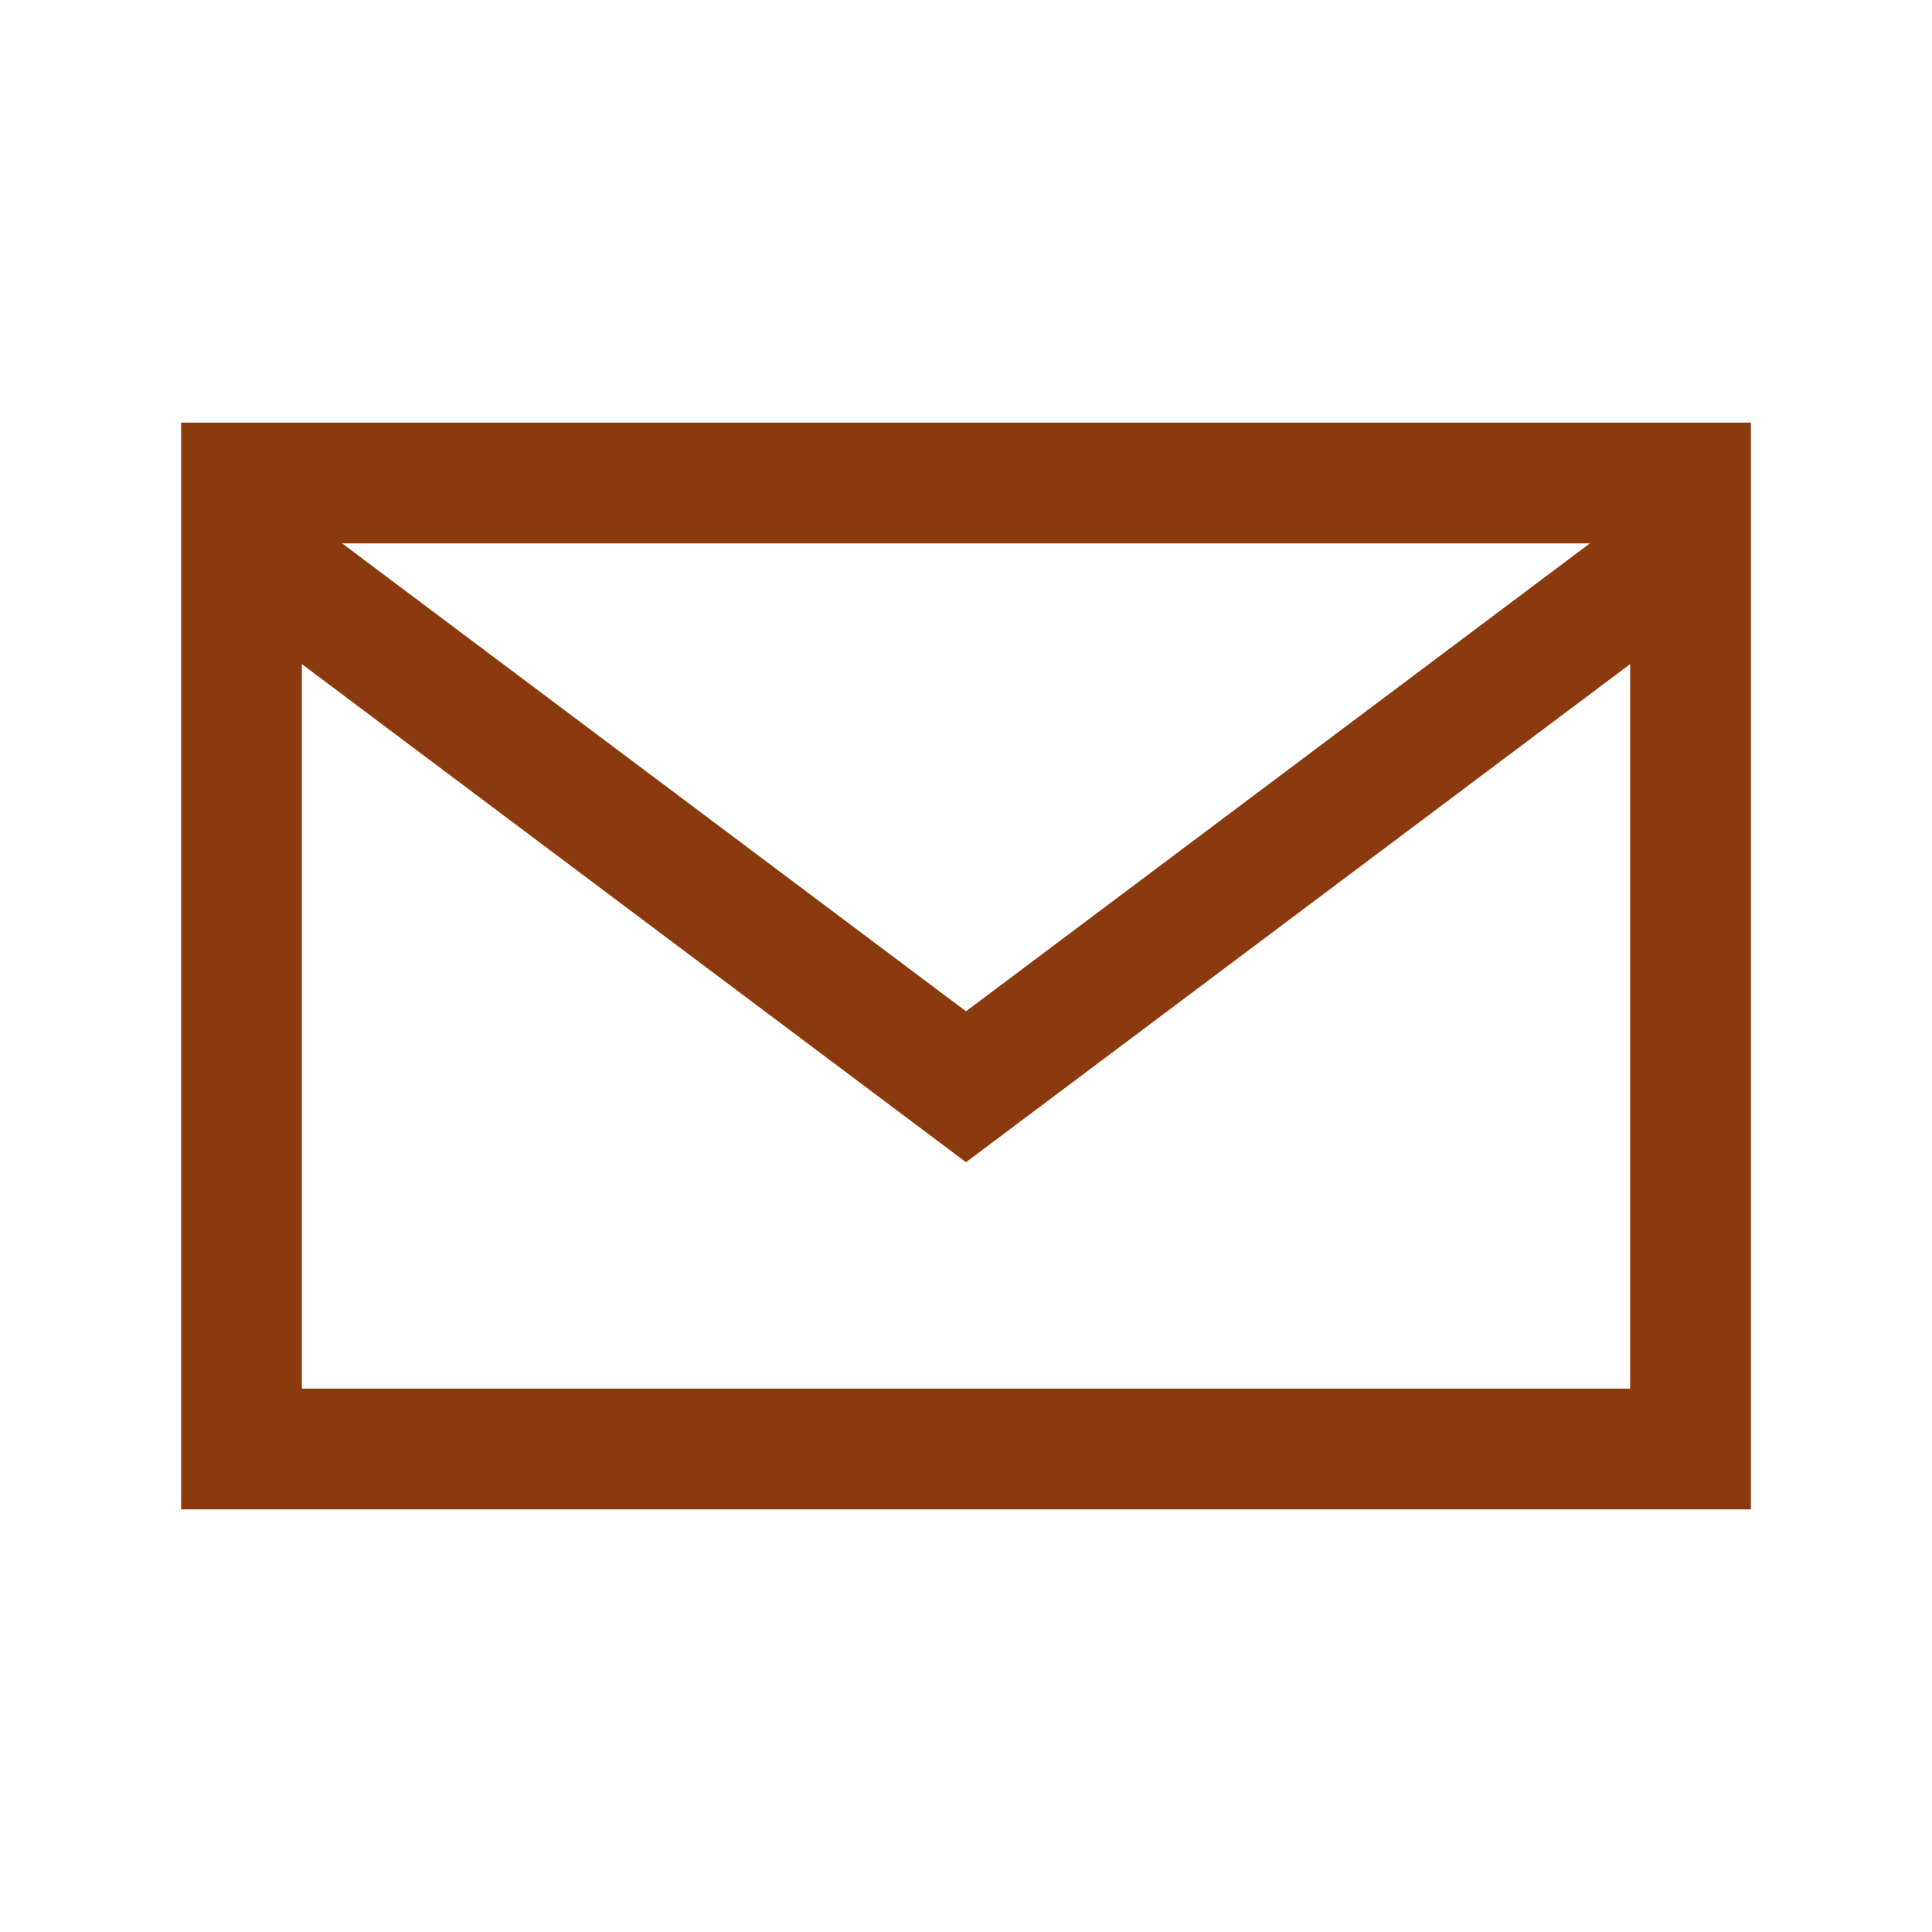
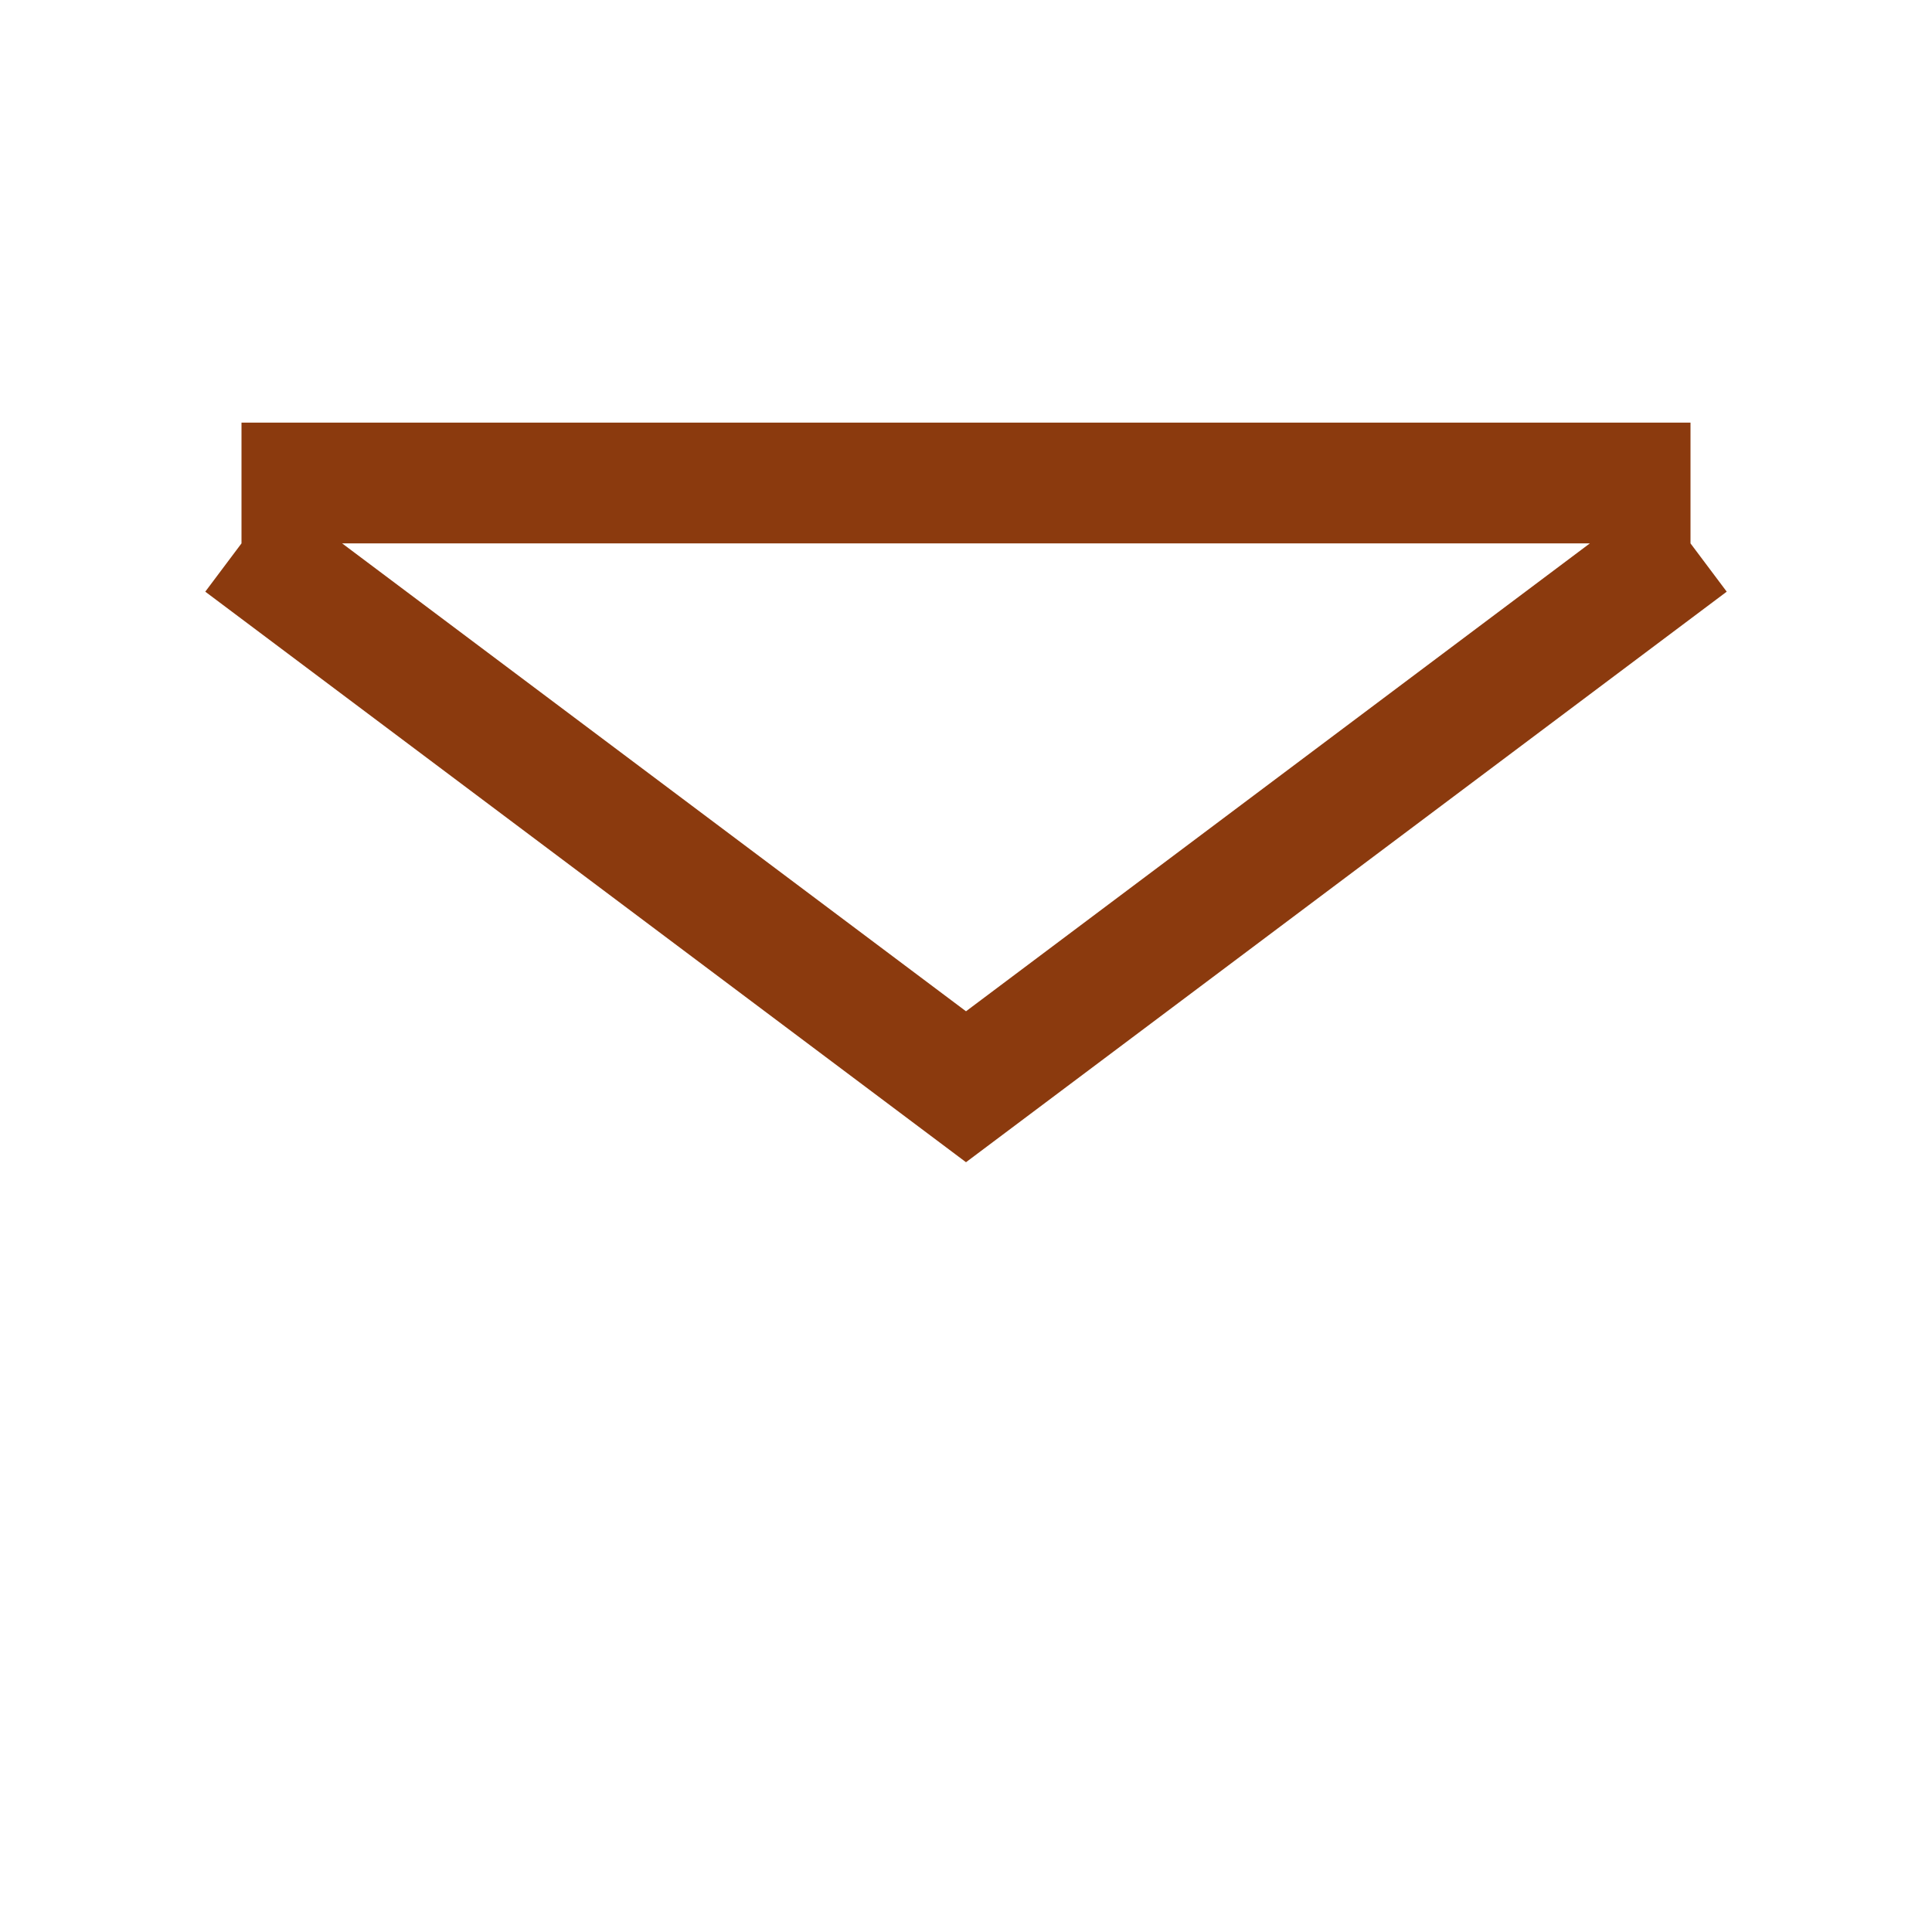
<svg xmlns="http://www.w3.org/2000/svg" width="32" height="32" viewBox="0 0 32 32">
-   <path fill="none" stroke="#8B3A0E" stroke-width="2" d="M4 8h24v16H4zM4 9l12 9 12-9" />
+   <path fill="none" stroke="#8B3A0E" stroke-width="2" d="M4 8h24H4zM4 9l12 9 12-9" />
</svg>